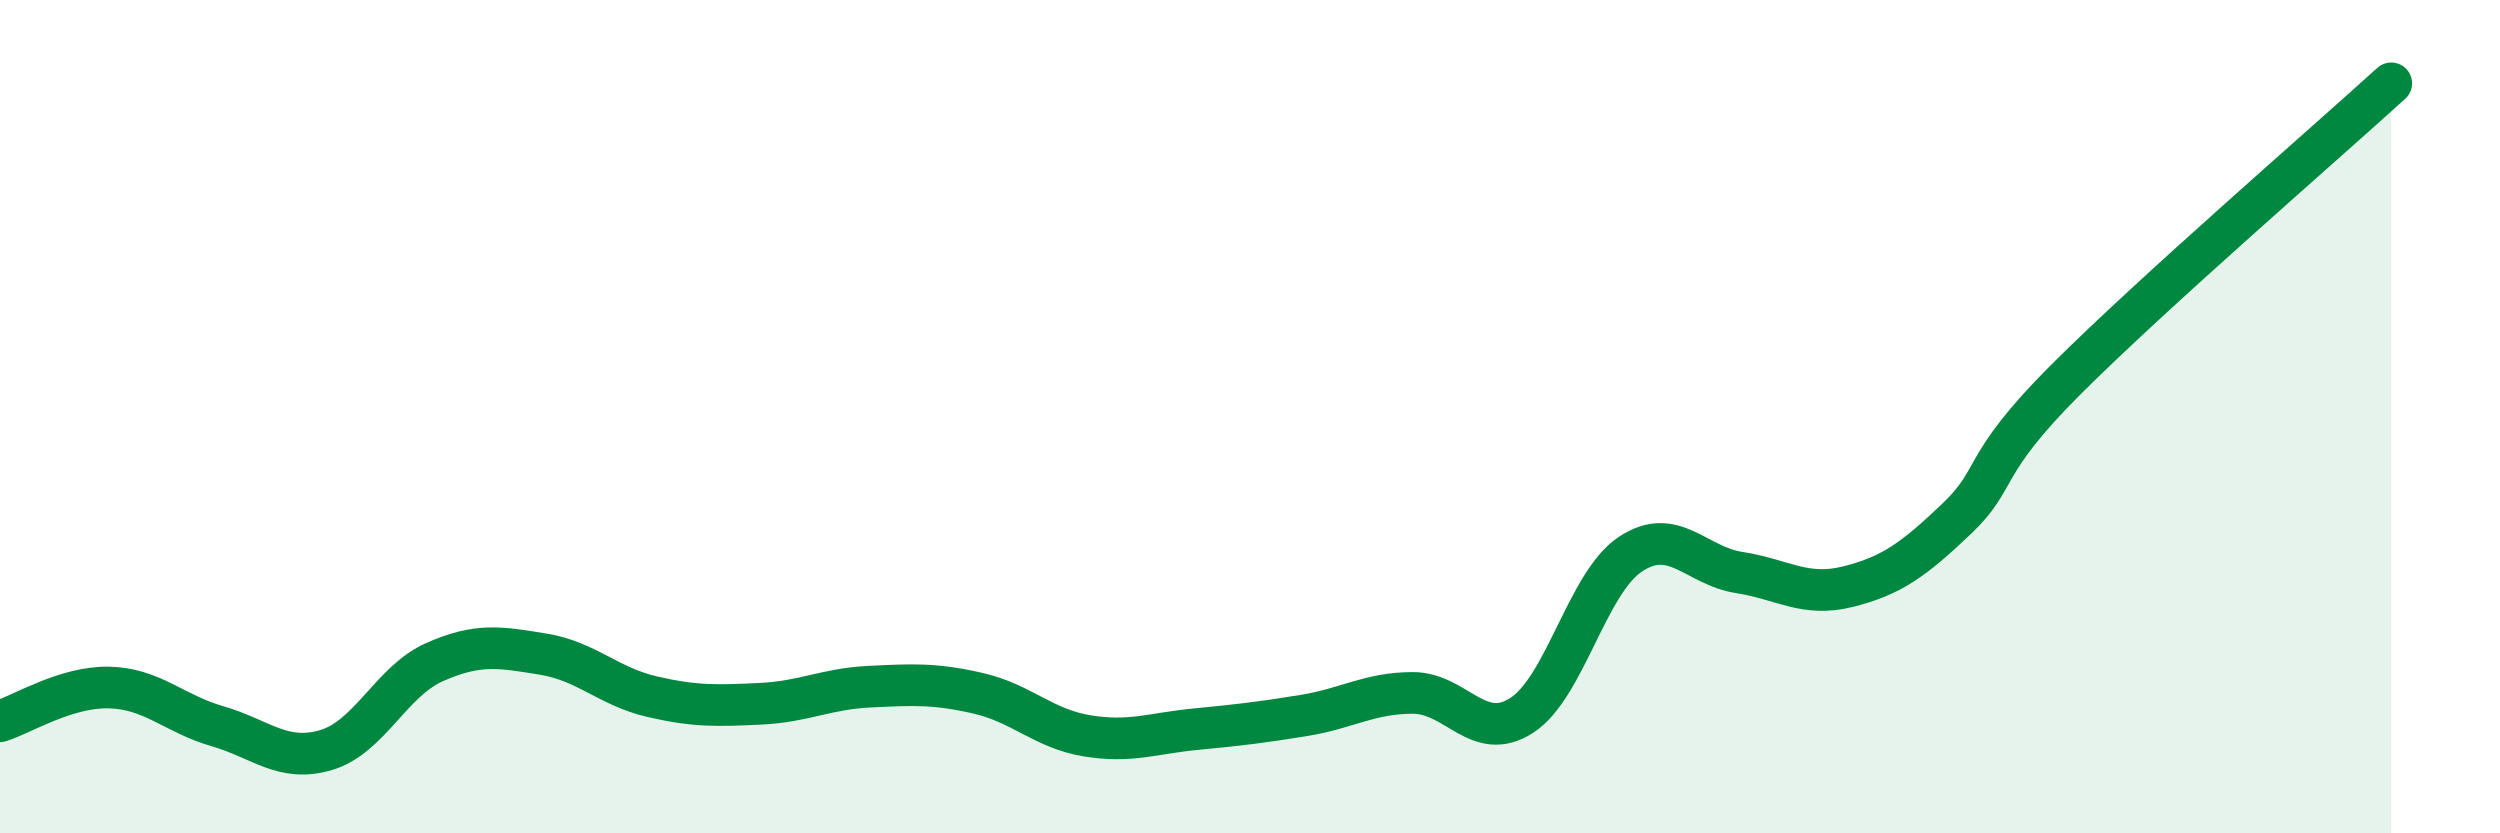
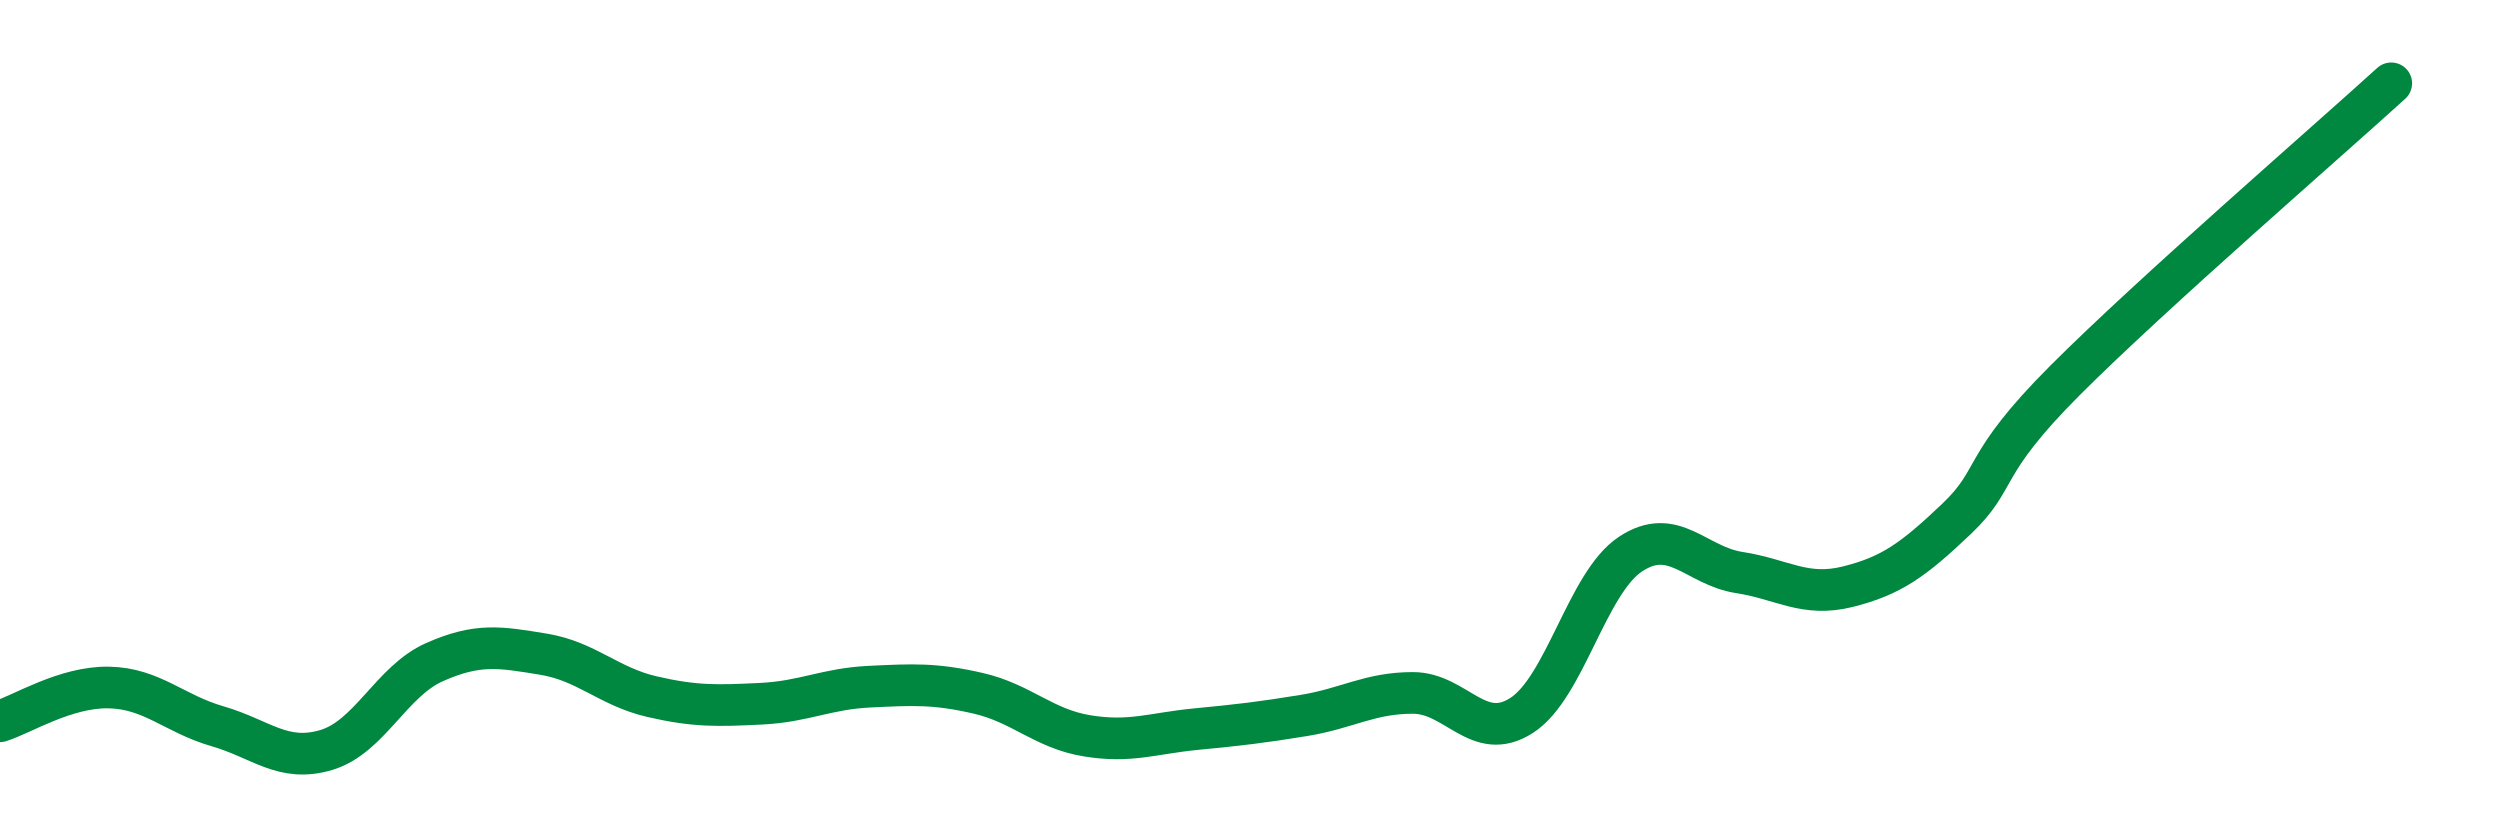
<svg xmlns="http://www.w3.org/2000/svg" width="60" height="20" viewBox="0 0 60 20">
-   <path d="M 0,17.31 C 0.52,17.15 1.57,16.48 2.61,16.5 C 3.65,16.52 4.18,17.13 5.22,17.43 C 6.26,17.73 6.79,18.31 7.83,18 C 8.87,17.69 9.39,16.35 10.43,15.89 C 11.47,15.43 12,15.53 13.04,15.7 C 14.08,15.87 14.61,16.48 15.65,16.72 C 16.69,16.96 17.22,16.94 18.26,16.89 C 19.3,16.84 19.83,16.53 20.87,16.48 C 21.91,16.43 22.44,16.4 23.48,16.64 C 24.52,16.88 25.05,17.49 26.09,17.66 C 27.13,17.83 27.66,17.6 28.7,17.5 C 29.74,17.4 30.26,17.34 31.3,17.17 C 32.34,17 32.87,16.63 33.91,16.63 C 34.95,16.63 35.48,17.84 36.52,17.17 C 37.56,16.5 38.09,13.99 39.13,13.3 C 40.17,12.61 40.7,13.58 41.74,13.74 C 42.78,13.9 43.31,14.34 44.35,14.08 C 45.39,13.82 45.92,13.44 46.96,12.45 C 48,11.46 47.48,11.21 49.57,9.12 C 51.66,7.03 55.83,3.42 57.39,2L57.39 20L0 20Z" fill="#008740" opacity="0.1" stroke-linecap="round" stroke-linejoin="round" />
  <path d="M 0,17.31 C 0.52,17.15 1.57,16.48 2.61,16.5 C 3.65,16.52 4.18,17.13 5.22,17.43 C 6.26,17.73 6.79,18.31 7.83,18 C 8.87,17.69 9.39,16.35 10.43,15.89 C 11.47,15.43 12,15.53 13.04,15.7 C 14.08,15.87 14.61,16.48 15.65,16.72 C 16.69,16.96 17.22,16.94 18.26,16.89 C 19.3,16.84 19.83,16.53 20.87,16.48 C 21.91,16.43 22.44,16.4 23.48,16.64 C 24.52,16.88 25.05,17.49 26.09,17.66 C 27.13,17.83 27.66,17.6 28.7,17.5 C 29.74,17.4 30.26,17.34 31.3,17.17 C 32.34,17 32.87,16.63 33.91,16.63 C 34.95,16.63 35.48,17.84 36.52,17.17 C 37.56,16.5 38.09,13.99 39.13,13.3 C 40.17,12.61 40.7,13.58 41.74,13.74 C 42.78,13.9 43.31,14.34 44.35,14.08 C 45.39,13.82 45.92,13.44 46.96,12.45 C 48,11.46 47.48,11.21 49.57,9.12 C 51.66,7.03 55.83,3.42 57.39,2" stroke="#008740" stroke-width="1" fill="none" stroke-linecap="round" stroke-linejoin="round" />
</svg>